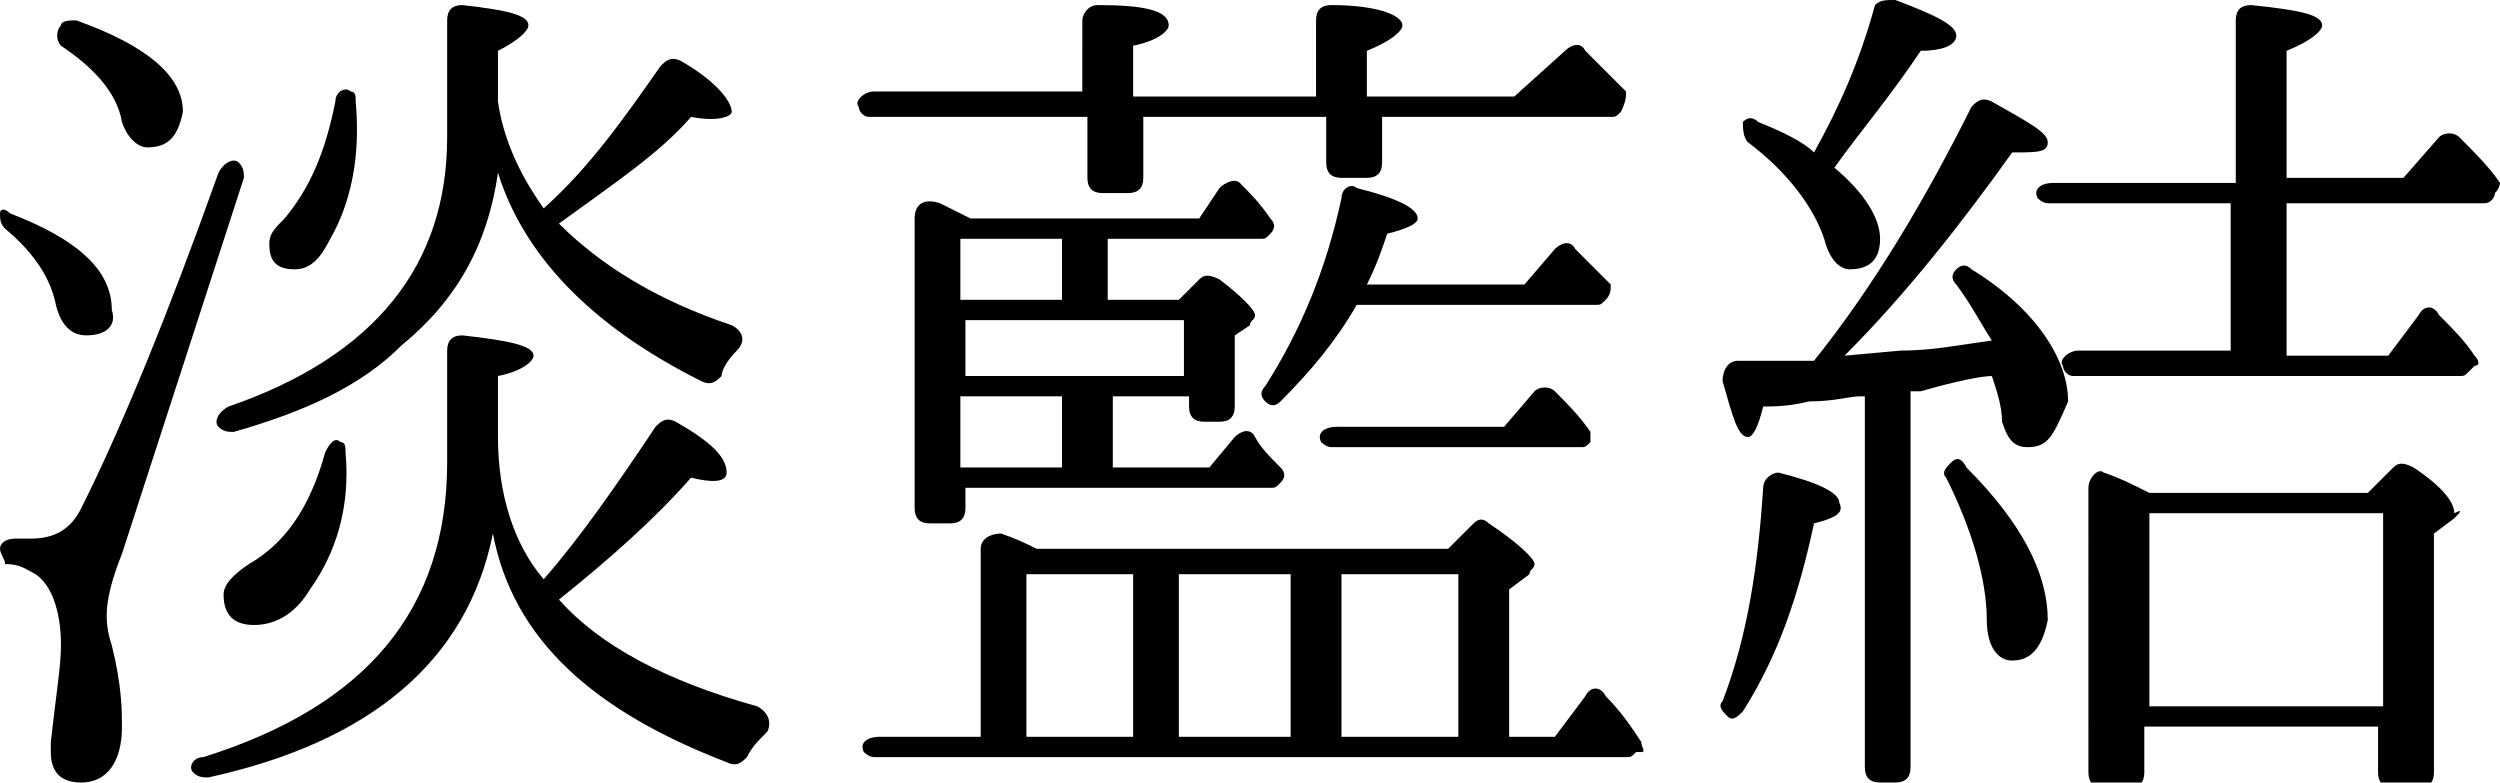
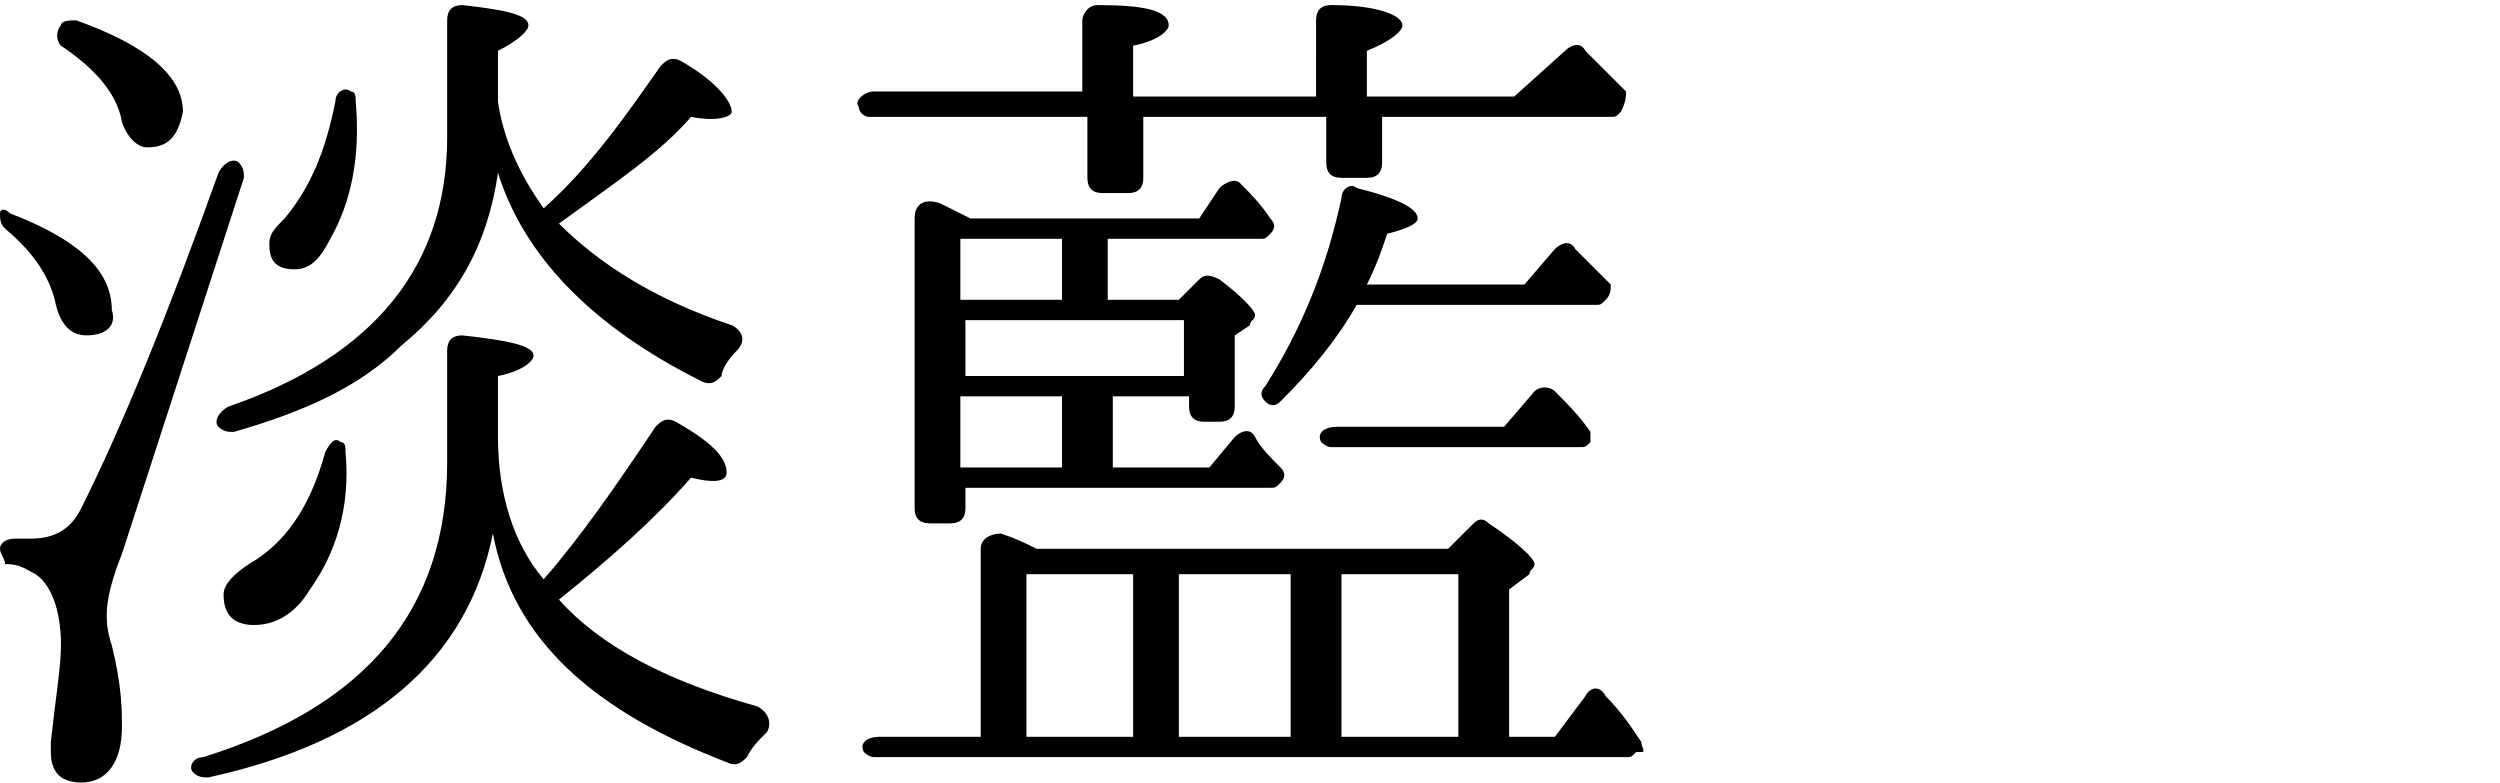
<svg xmlns="http://www.w3.org/2000/svg" version="1.1" id="写真" x="0px" y="0px" viewBox="0 0 49.2 15.4" style="enable-background:new 0 0 49.2 15.4;" xml:space="preserve">
  <g>
    <path d="M1.7,6.6C1.4,6.6,1.2,6.4,1.1,6C1,5.5,0.7,5,0.1,4.5C0,4.4,0,4.3,0,4.2c0-0.1,0.1-0.1,0.2,0c1.3,0.5,2,1.1,2,1.9   C2.3,6.4,2.1,6.6,1.7,6.6z M2.4,10.9c-0.2,0.5-0.3,0.9-0.3,1.2c0,0.1,0,0.3,0.1,0.6c0.2,0.8,0.2,1.3,0.2,1.6c0,0.7-0.3,1.1-0.8,1.1   c-0.4,0-0.6-0.2-0.6-0.6c0-0.1,0-0.1,0-0.2c0.1-0.9,0.2-1.5,0.2-1.9c0-0.7-0.2-1.2-0.5-1.4c-0.2-0.1-0.3-0.2-0.6-0.2   C0.1,11,0,10.9,0,10.8c0-0.1,0.1-0.2,0.3-0.2c0.1,0,0.2,0,0.3,0c0.5,0,0.8-0.2,1-0.6c0.8-1.6,1.7-3.8,2.7-6.6   c0.1-0.2,0.3-0.3,0.4-0.2c0.1,0.1,0.1,0.2,0.1,0.3L2.4,10.9z M2.9,2.9c-0.2,0-0.4-0.2-0.5-0.5C2.3,1.8,1.8,1.3,1.2,0.9   C1.1,0.8,1.1,0.6,1.2,0.5c0-0.1,0.2-0.1,0.3-0.1c1.4,0.5,2.1,1.1,2.1,1.8C3.5,2.7,3.3,2.9,2.9,2.9z M14.7,14.9   c-0.1,0.1-0.2,0.2-0.4,0.1c-2.6-1-4.2-2.4-4.6-4.5c-0.5,2.5-2.4,4.1-5.6,4.8c-0.1,0-0.2,0-0.3-0.1c-0.1-0.1,0-0.3,0.2-0.3   c3.2-1,4.8-2.9,4.8-5.8V6.9c0-0.2,0.1-0.3,0.3-0.3c0.9,0.1,1.4,0.2,1.4,0.4c0,0.1-0.2,0.3-0.7,0.4v1.2c0,1.1,0.3,2.1,0.9,2.8   c0.7-0.8,1.4-1.8,2.2-3c0.1-0.1,0.2-0.2,0.4-0.1c0.7,0.4,1,0.7,1,1c0,0.2-0.3,0.2-0.7,0.1c-0.7,0.8-1.6,1.6-2.6,2.4   c0.8,0.9,2.1,1.6,3.9,2.1c0.2,0.1,0.3,0.3,0.2,0.5C14.9,14.6,14.8,14.7,14.7,14.9z M14.2,7.4c-0.1,0.1-0.2,0.2-0.4,0.1   c-2.2-1.1-3.5-2.5-4-4.1C9.6,4.8,9,5.9,7.9,6.8C7.1,7.6,6,8.1,4.6,8.5c-0.1,0-0.2,0-0.3-0.1c-0.1-0.1,0-0.3,0.2-0.4   C7.4,7,8.8,5.2,8.8,2.7V0.4c0-0.2,0.1-0.3,0.3-0.3c0.9,0.1,1.3,0.2,1.3,0.4c0,0.1-0.2,0.3-0.6,0.5v1c0.1,0.7,0.4,1.4,0.9,2.1   c0.9-0.8,1.6-1.8,2.3-2.8c0.1-0.1,0.2-0.2,0.4-0.1c0.7,0.4,1,0.8,1,1c0,0.1-0.3,0.2-0.8,0.1C13,3,12.1,3.6,11,4.4   c0.8,0.8,1.9,1.5,3.4,2c0.2,0.1,0.3,0.3,0.1,0.5C14.3,7.1,14.2,7.3,14.2,7.4z M6.1,11.6c-0.3,0.5-0.7,0.7-1.1,0.7   c-0.4,0-0.6-0.2-0.6-0.6c0-0.2,0.2-0.4,0.5-0.6c0.7-0.4,1.2-1.1,1.5-2.2c0.1-0.2,0.2-0.3,0.3-0.2c0.1,0,0.1,0.1,0.1,0.2   C6.9,10,6.6,10.9,6.1,11.6z M6.5,4.7C6.3,5.1,6.1,5.3,5.8,5.3c-0.4,0-0.5-0.2-0.5-0.5c0-0.2,0.1-0.3,0.3-0.5C6.1,3.7,6.4,3,6.6,2   c0-0.2,0.2-0.3,0.3-0.2C7,1.8,7,1.9,7,2C7.1,3.1,6.9,4,6.5,4.7z" />
    <path d="M32.2,14.8c-0.1,0.1-0.1,0.1-0.2,0.1H17.2c-0.1,0-0.2-0.1-0.2-0.1c-0.1-0.2,0.1-0.3,0.3-0.3h2v-3.7c0-0.2,0.2-0.3,0.4-0.3   c0.3,0.1,0.5,0.2,0.7,0.3h8.1l0.5-0.5c0.1-0.1,0.2-0.1,0.3,0c0.6,0.4,0.9,0.7,0.9,0.8c0,0.1-0.1,0.1-0.1,0.2l-0.4,0.3v2.9h0.9   l0.6-0.8c0.1-0.2,0.3-0.2,0.4,0c0.3,0.3,0.5,0.6,0.7,0.9c0,0.1,0.1,0.2,0,0.2L32.2,14.8z M31.9,2.2c-0.1,0.1-0.1,0.1-0.2,0.1h-4.5   v0.9c0,0.2-0.1,0.3-0.3,0.3h-0.5c-0.2,0-0.3-0.1-0.3-0.3V2.3h-3.6v1.2c0,0.2-0.1,0.3-0.3,0.3h-0.5c-0.2,0-0.3-0.1-0.3-0.3V2.3h-4.3   c-0.1,0-0.2-0.1-0.2-0.2c-0.1-0.1,0.1-0.3,0.3-0.3h4.1V0.4c0-0.1,0.1-0.3,0.3-0.3c0.9,0,1.4,0.1,1.4,0.4c0,0.1-0.2,0.3-0.7,0.4v1   h3.6V0.4c0-0.2,0.1-0.3,0.3-0.3c0.9,0,1.4,0.2,1.4,0.4c0,0.1-0.2,0.3-0.7,0.5v0.9h2.9L30.8,1c0.1-0.1,0.3-0.2,0.4,0   c0.2,0.2,0.5,0.5,0.8,0.8C32,1.9,32,2,31.9,2.2L31.9,2.2z M25.2,9.5c-0.1,0.1-0.1,0.1-0.2,0.1H19V10c0,0.2-0.1,0.3-0.3,0.3h-0.4   c-0.2,0-0.3-0.1-0.3-0.3V4.3C18,4,18.2,3.9,18.5,4c0.2,0.1,0.4,0.2,0.6,0.3h4.5L24,3.7c0.1-0.1,0.3-0.2,0.4-0.1   C24.6,3.8,24.8,4,25,4.3c0.1,0.1,0.1,0.2,0,0.3l0,0c-0.1,0.1-0.1,0.1-0.2,0.1h-3v1.2h1.4l0.4-0.4c0.1-0.1,0.2-0.1,0.4,0   c0.4,0.3,0.7,0.6,0.7,0.7c0,0.1-0.1,0.1-0.1,0.2l-0.3,0.2V8c0,0.2-0.1,0.3-0.3,0.3h-0.3c-0.2,0-0.3-0.1-0.3-0.3V7.8h-1.5v1.4h1.9   l0.5-0.6c0.1-0.1,0.3-0.2,0.4,0C24.8,8.8,25,9,25.2,9.2C25.3,9.3,25.3,9.4,25.2,9.5L25.2,9.5z M20.9,5.9V4.7h-2v1.2H20.9z    M23.3,7.4V6.3H19v1.1H23.3z M20.9,9.2V7.8h-2v1.4H20.9z M22.3,14.5v-3.2h-2.1v3.2H22.3z M25.4,14.5v-3.2h-2.2v3.2H25.4z M31.6,5.9   c-0.1,0.1-0.1,0.1-0.2,0.1h-4.7c-0.4,0.7-0.9,1.3-1.5,1.9c-0.1,0.1-0.2,0.1-0.3,0c-0.1-0.1-0.1-0.2,0-0.3c0.7-1.1,1.2-2.3,1.5-3.7   c0-0.2,0.2-0.3,0.3-0.2c0.8,0.2,1.2,0.4,1.2,0.6c0,0.1-0.2,0.2-0.6,0.3c-0.1,0.3-0.2,0.6-0.4,1H30l0.6-0.7c0.1-0.1,0.3-0.2,0.4,0   c0.3,0.3,0.5,0.5,0.7,0.7C31.7,5.7,31.7,5.8,31.6,5.9L31.6,5.9z M31.3,8.7c-0.1,0.1-0.1,0.1-0.2,0.1h-4.9c-0.1,0-0.2-0.1-0.2-0.1   c-0.1-0.2,0.1-0.3,0.3-0.3h3.3l0.6-0.7c0.1-0.1,0.3-0.1,0.4,0c0.2,0.2,0.5,0.5,0.7,0.8C31.3,8.4,31.3,8.5,31.3,8.7L31.3,8.7z    M28.7,14.5v-3.2h-2.3v3.2H28.7z" />
-     <path d="M35.7,10.3c-0.3,1.4-0.7,2.6-1.4,3.7c-0.1,0.1-0.2,0.2-0.3,0.1c-0.1-0.1-0.2-0.2-0.1-0.3c0.5-1.3,0.7-2.7,0.8-4.2   c0-0.2,0.2-0.3,0.3-0.3c0.8,0.2,1.2,0.4,1.2,0.6C36.3,10.1,36.1,10.2,35.7,10.3z M39.9,8.8c-0.3,0-0.4-0.2-0.5-0.5   c0-0.3-0.1-0.6-0.2-0.9c-0.2,0-0.7,0.1-1.4,0.3c0,0-0.1,0-0.1,0c-0.1,0-0.1,0-0.1,0v7.4c0,0.2-0.1,0.3-0.3,0.3H37   c-0.2,0-0.3-0.1-0.3-0.3V7.8l-0.1,0c-0.2,0-0.5,0.1-1,0.1c-0.4,0.1-0.7,0.1-0.9,0.1c-0.1,0.4-0.2,0.6-0.3,0.6   c-0.2,0-0.3-0.4-0.5-1.1c0-0.2,0.1-0.4,0.3-0.4l0.8,0c0.4,0,0.6,0,0.7,0c1.2-1.5,2.2-3.2,3.1-5c0.1-0.1,0.2-0.2,0.4-0.1   c0.7,0.4,1.1,0.6,1.1,0.8c0,0.2-0.2,0.2-0.7,0.2c-1,1.4-2.1,2.8-3.3,4l1.1-0.1c0.6,0,1.1-0.1,1.8-0.2c-0.2-0.3-0.4-0.7-0.7-1.1   c-0.1-0.1-0.1-0.2,0-0.3c0.1-0.1,0.2-0.1,0.3,0c1.3,0.8,1.9,1.8,1.9,2.6C40.4,8.6,40.3,8.8,39.9,8.8z M37.8,1   c-0.6,0.9-1.2,1.6-1.7,2.3c0.6,0.5,0.9,1,0.9,1.4c0,0.4-0.2,0.6-0.6,0.6c-0.2,0-0.4-0.2-0.5-0.6c-0.2-0.6-0.7-1.3-1.5-1.9   c-0.1-0.1-0.1-0.3-0.1-0.4c0.1-0.1,0.2-0.1,0.3,0c0.5,0.2,0.9,0.4,1.1,0.6c0.5-0.9,0.9-1.8,1.2-2.9C37,0,37.1,0,37.3,0   c0.8,0.3,1.2,0.5,1.2,0.7C38.5,0.9,38.2,1,37.8,1z M39.6,13c-0.3,0-0.5-0.3-0.5-0.8c0-0.8-0.3-1.8-0.8-2.8c-0.1-0.1,0-0.2,0.1-0.3   c0.1-0.1,0.2-0.1,0.3,0.1c1.1,1.1,1.6,2.1,1.6,3C40.2,12.7,40,13,39.6,13z M49.1,3.8C49.1,3.9,49,4,48.9,4H45v3h2l0.6-0.8   c0.1-0.2,0.3-0.2,0.4,0c0.3,0.3,0.5,0.5,0.7,0.8c0.1,0.1,0.1,0.2,0,0.2l-0.1,0.1c-0.1,0.1-0.1,0.1-0.2,0.1h-7.6   c-0.1,0-0.2-0.1-0.2-0.2c-0.1-0.1,0.1-0.3,0.3-0.3h3V4h-3.6c-0.1,0-0.2-0.1-0.2-0.1c-0.1-0.2,0.1-0.3,0.3-0.3H44V0.4   c0-0.2,0.1-0.3,0.3-0.3c1,0.1,1.4,0.2,1.4,0.4c0,0.1-0.2,0.3-0.7,0.5v2.5h2.3L48,2.7c0.1-0.1,0.3-0.1,0.4,0   c0.3,0.3,0.6,0.6,0.8,0.9C49.2,3.6,49.2,3.7,49.1,3.8L49.1,3.8z M48.3,10.2l-0.4,0.3v4.7c0,0.2-0.1,0.3-0.3,0.3h-0.5   c-0.2,0-0.3-0.1-0.3-0.3v-0.9h-4.6v0.9c0,0.2-0.1,0.3-0.3,0.3h-0.5c-0.2,0-0.3-0.1-0.3-0.3V9.6c0-0.2,0.2-0.4,0.3-0.3   c0.3,0.1,0.5,0.2,0.9,0.4h4.3l0.5-0.5c0.1-0.1,0.2-0.1,0.4,0c0.6,0.4,0.8,0.7,0.8,0.9C48.5,10,48.4,10.1,48.3,10.2z M46.9,13.9   v-3.8h-4.6v3.8H46.9z" />
  </g>
</svg>